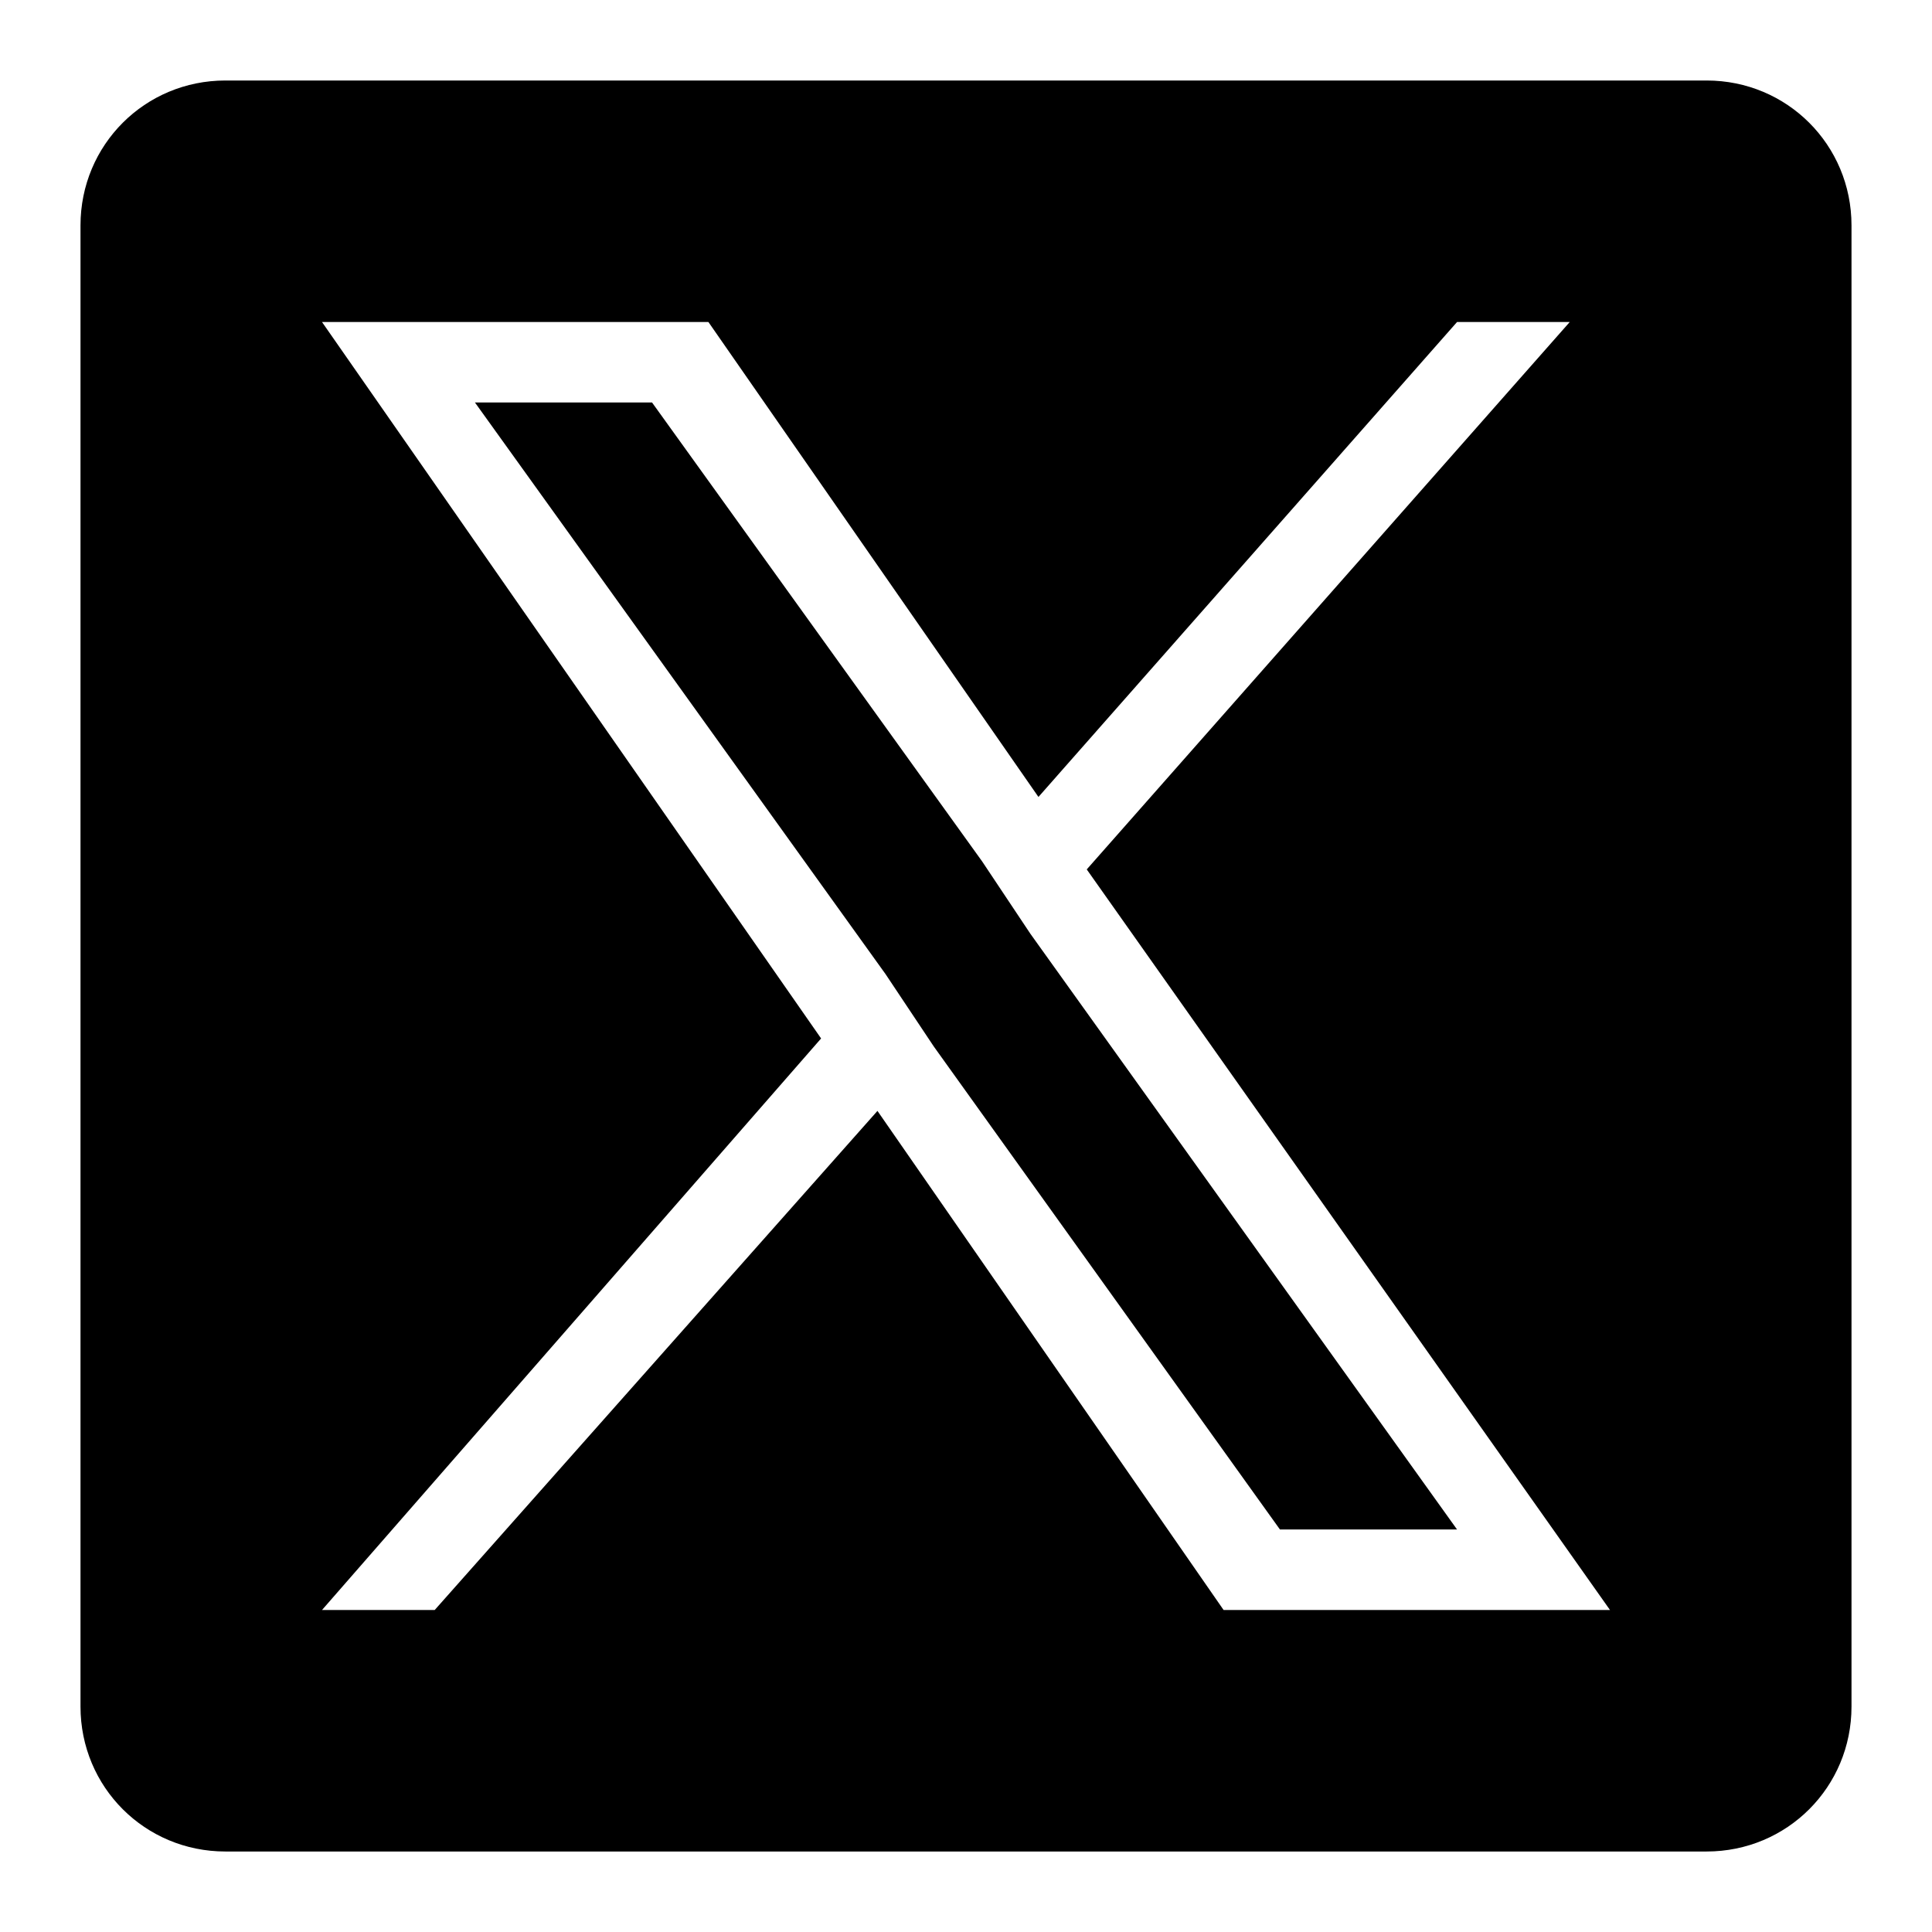
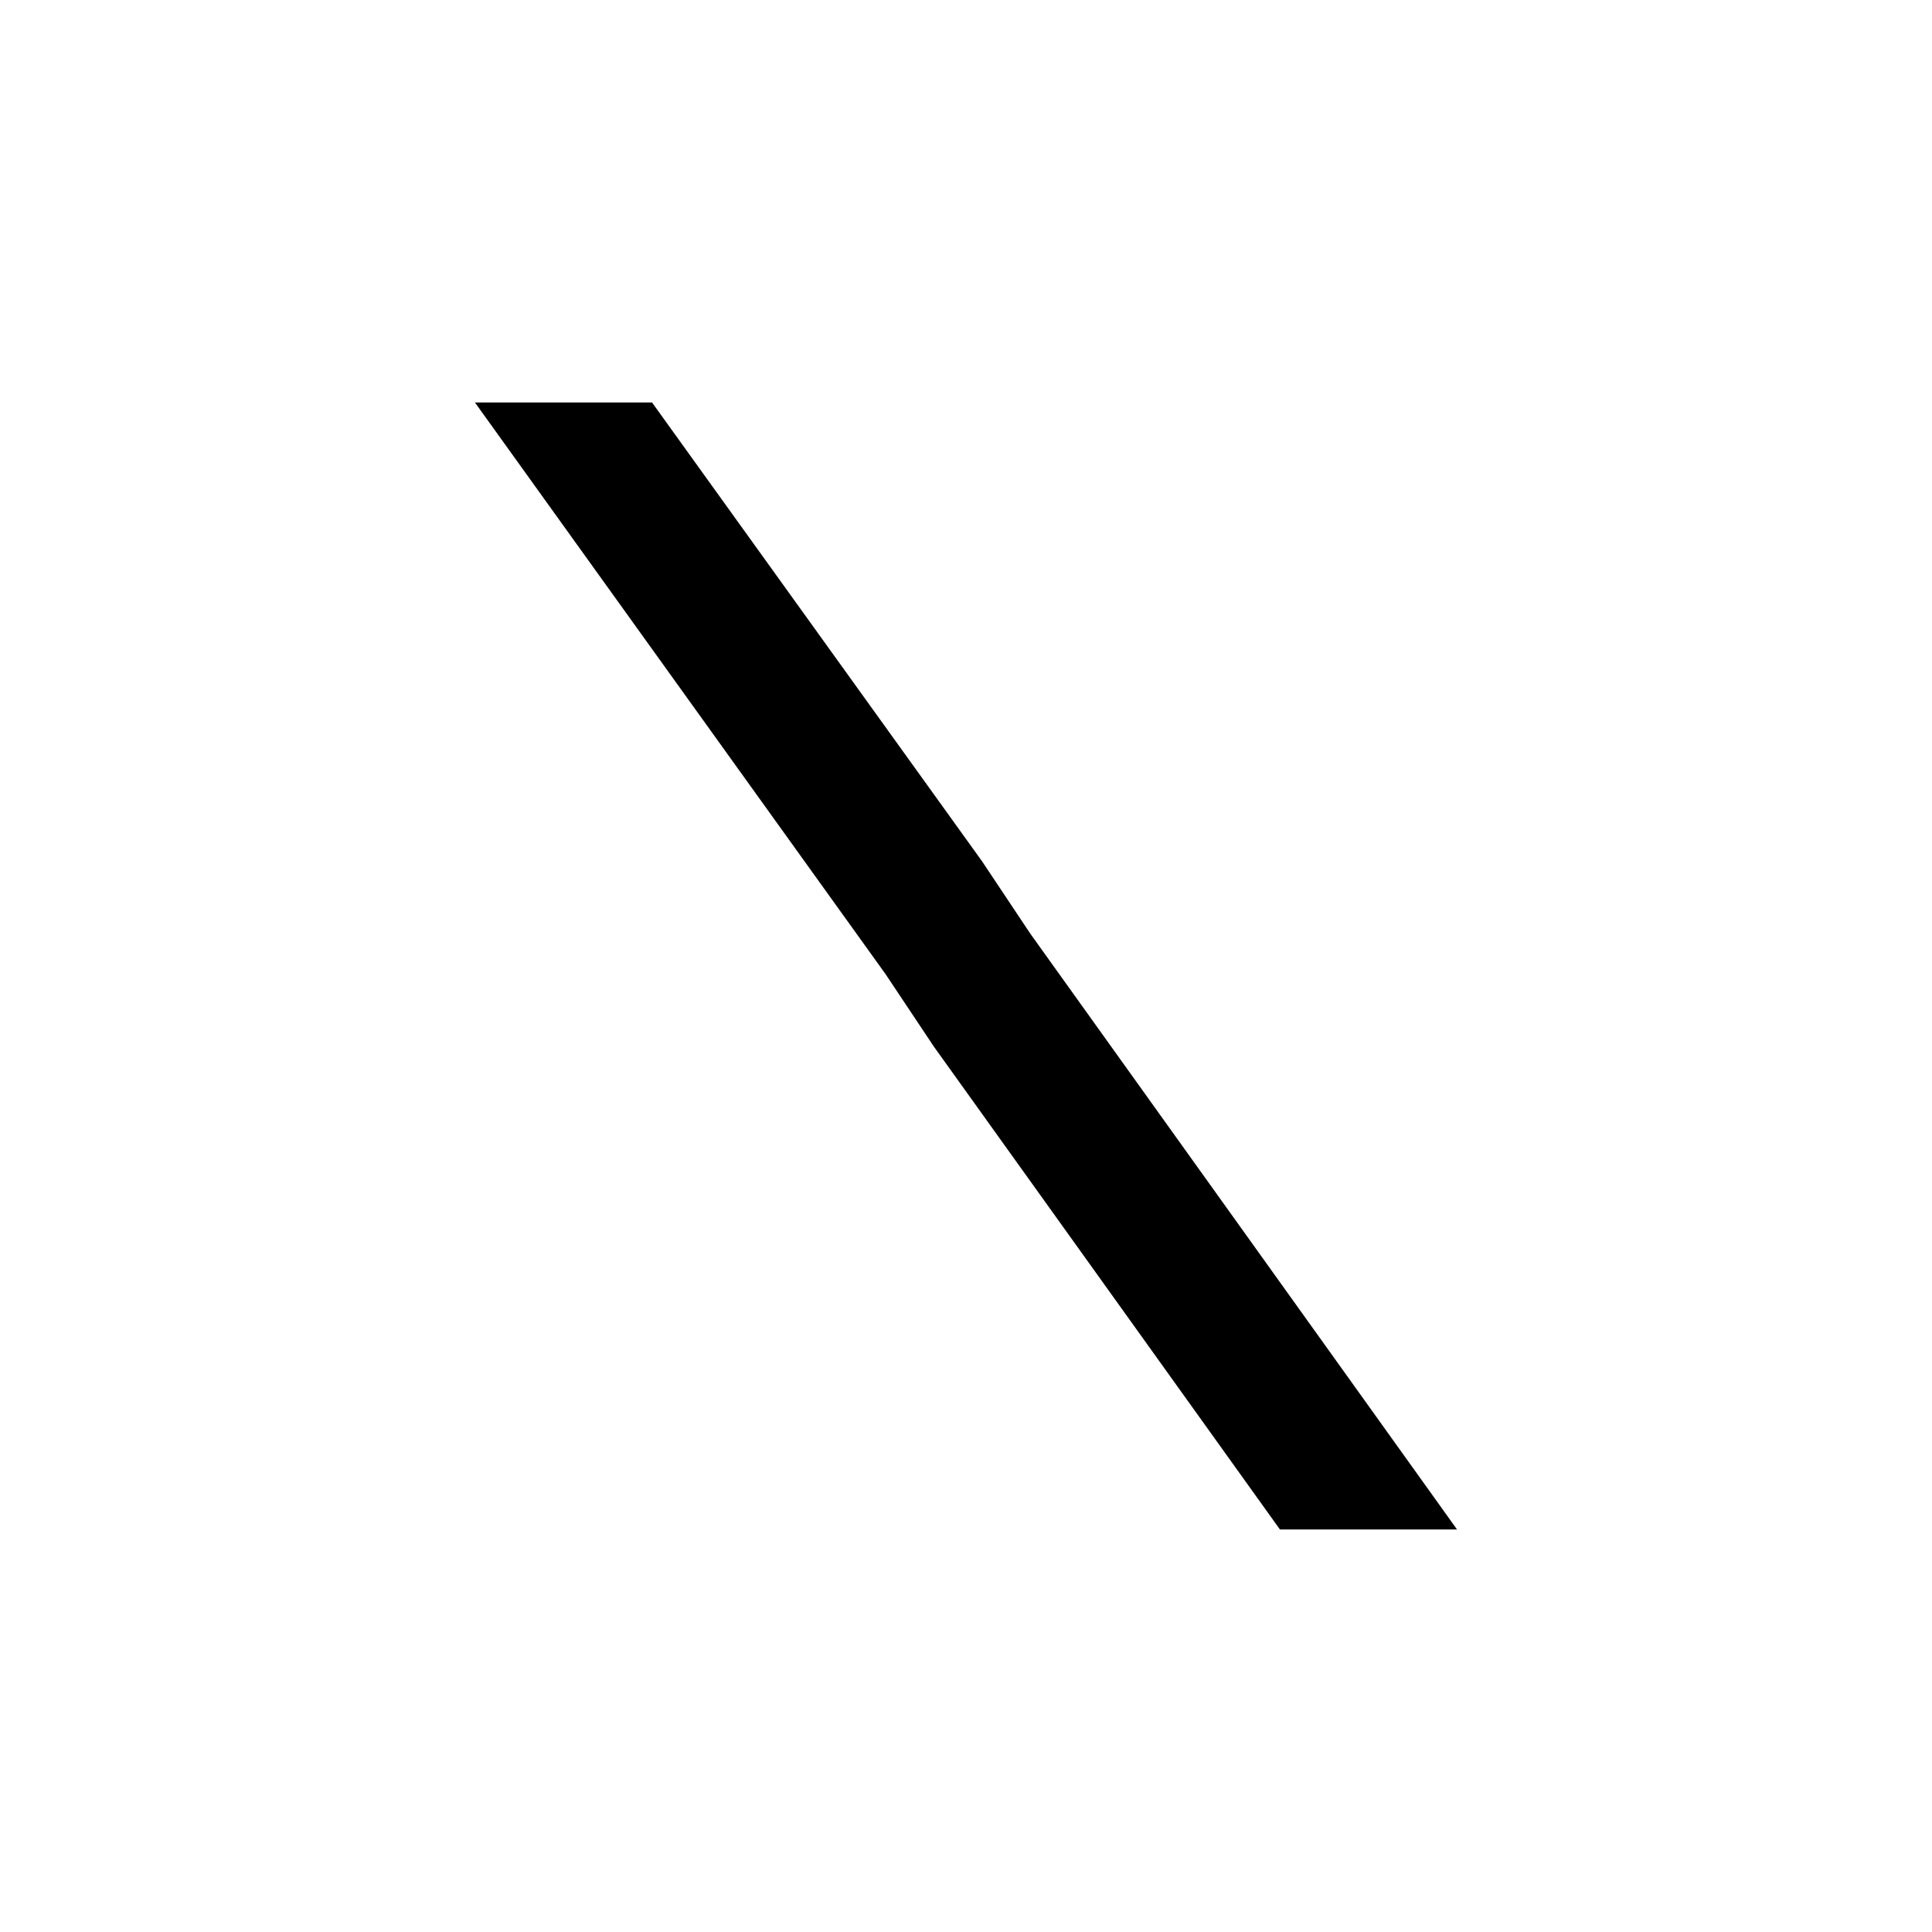
<svg xmlns="http://www.w3.org/2000/svg" version="1.2" viewBox="0 0 24 24" width="24" height="24">
  <style />
  <path fill-rule="evenodd" d="m12.2 10.7l-4.1-5.7h-2.2l5.1 7.1 0.6 0.9 4.3 6h2.2l-5.3-7.4z" />
-   <path d="m21.2 1h-18.4c-1 0-1.8 0.8-1.8 1.8v18.4c0 1 0.8 1.8 1.8 1.8h18.4c1 0 1.8-0.8 1.8-1.8v-18.4c0-1-0.8-1.8-1.8-1.8zm-6 19l-4.3-6.2-5.5 6.2h-1.4l6.2-7.1-6.2-8.9h4.8l4.1 5.9 5.2-5.9h1.4l-6 6.8 6.5 9.2z" />
</svg>